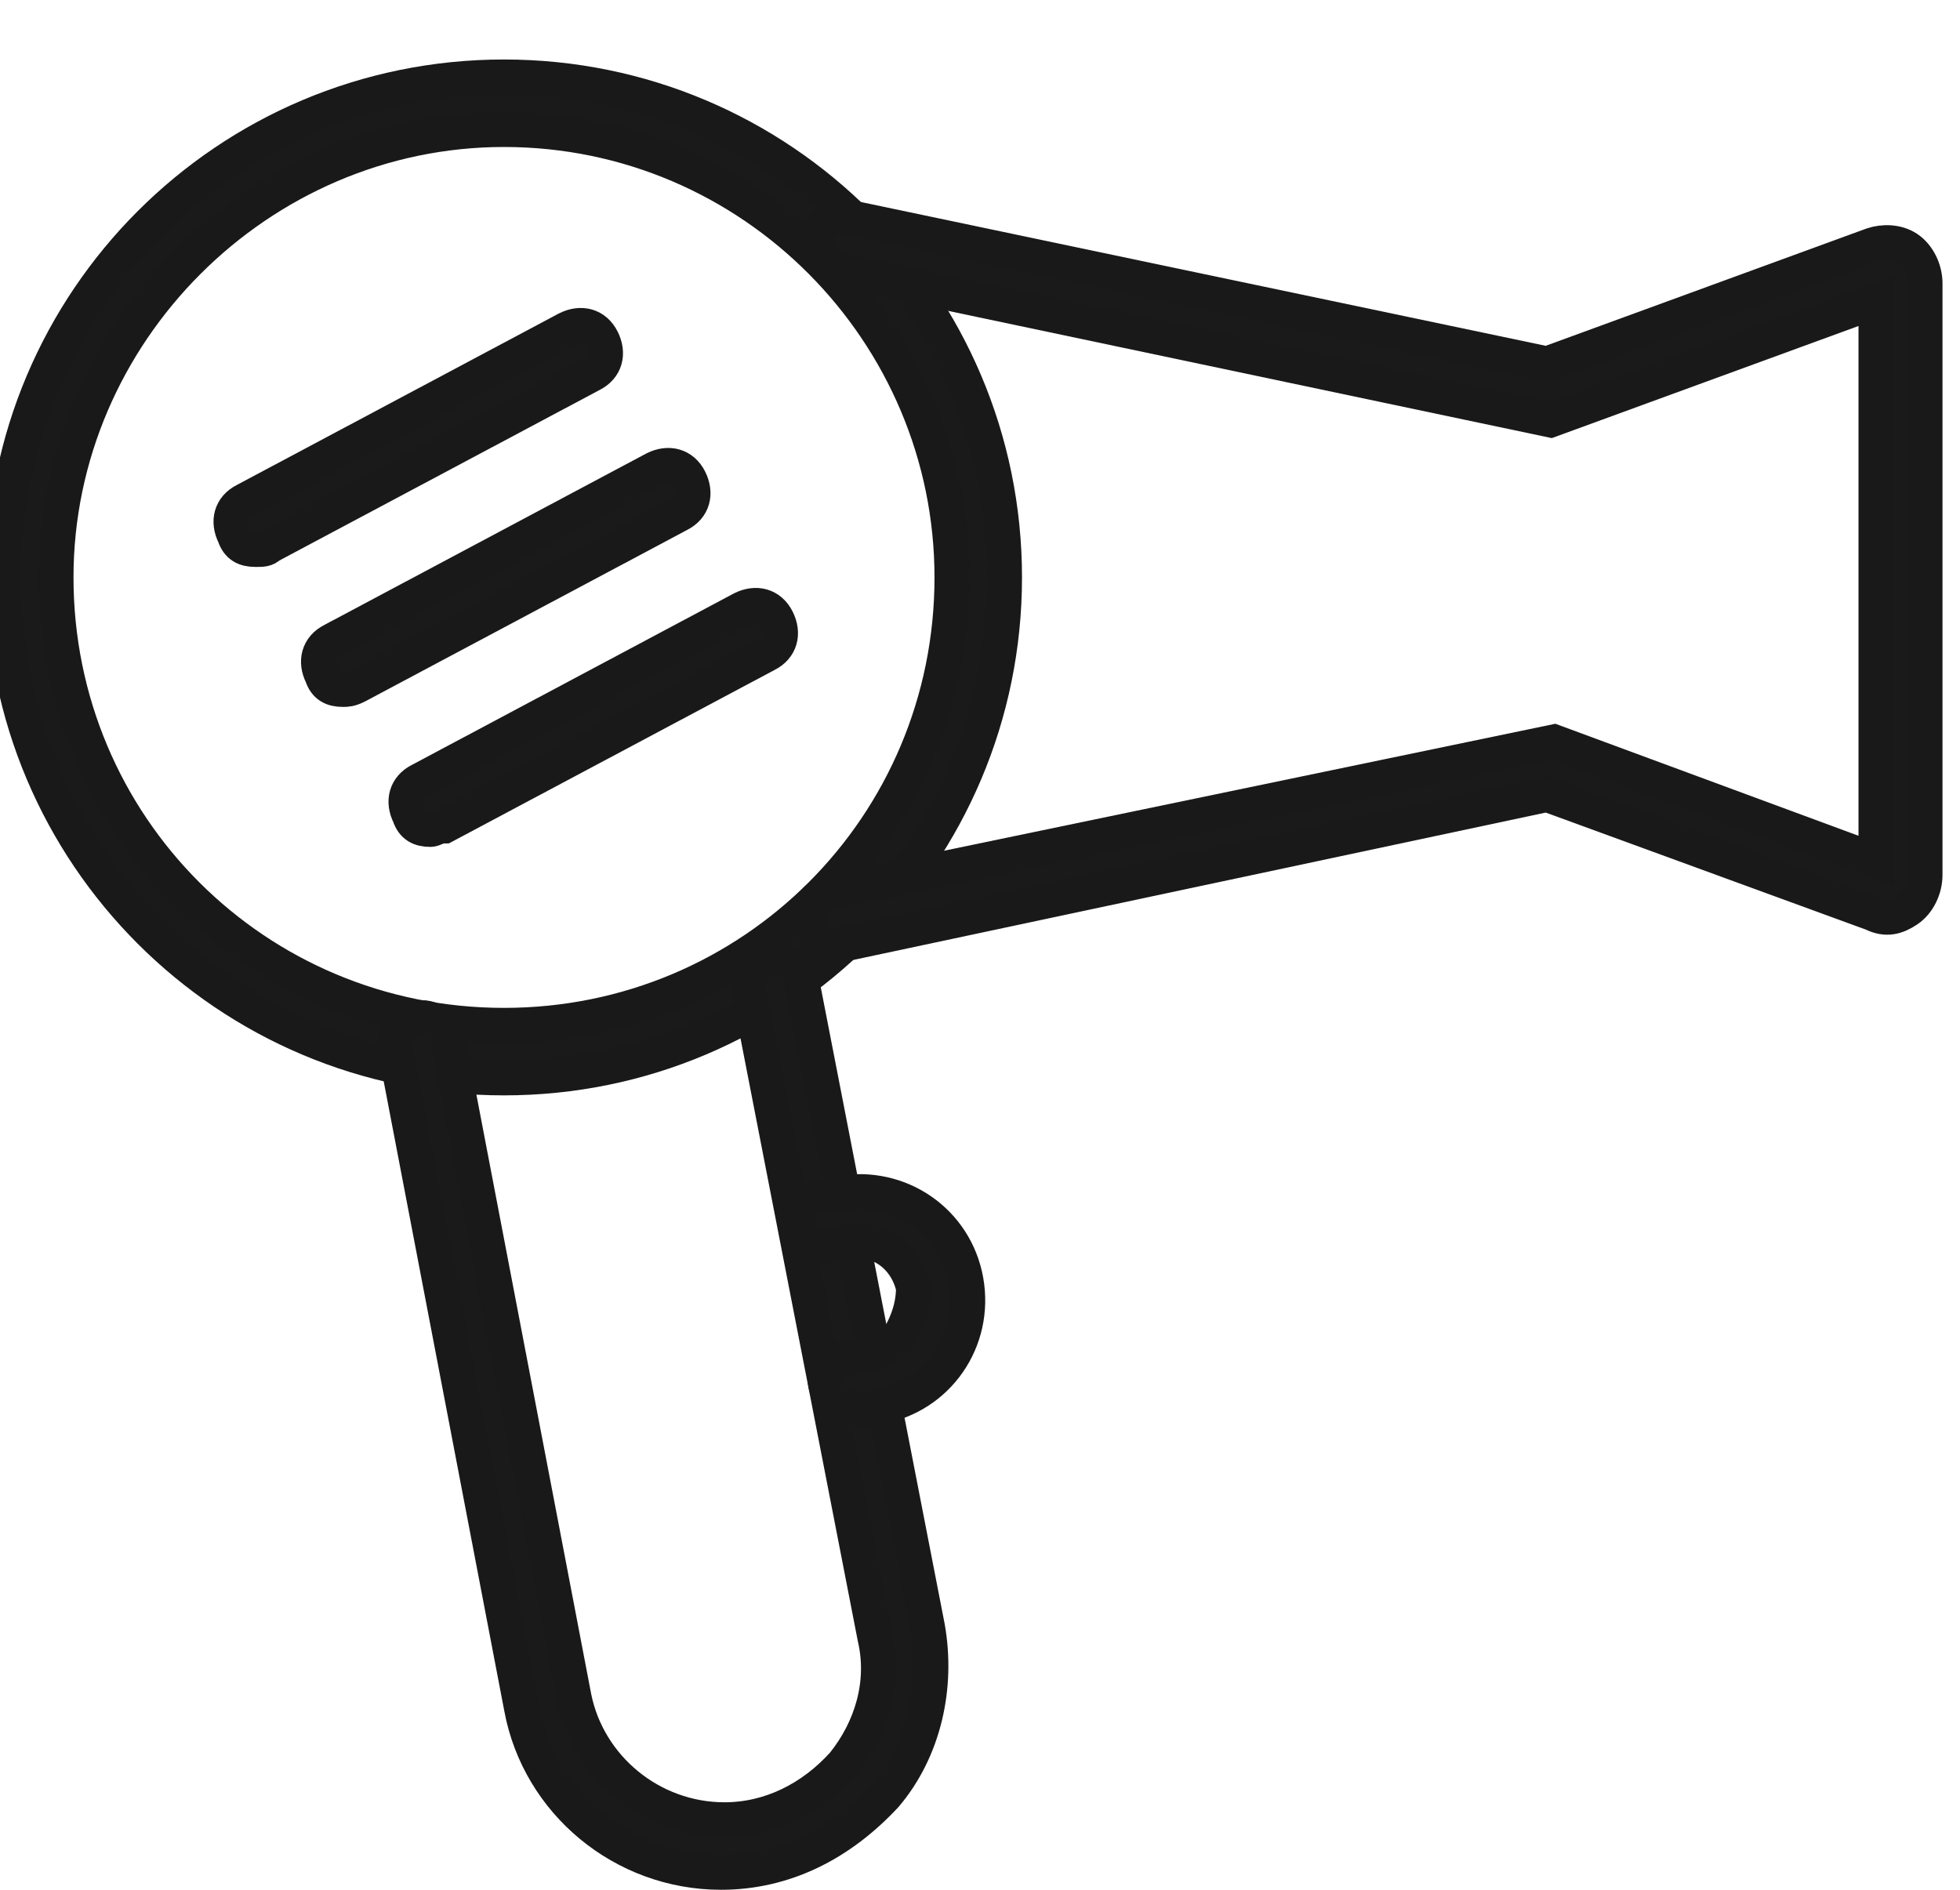
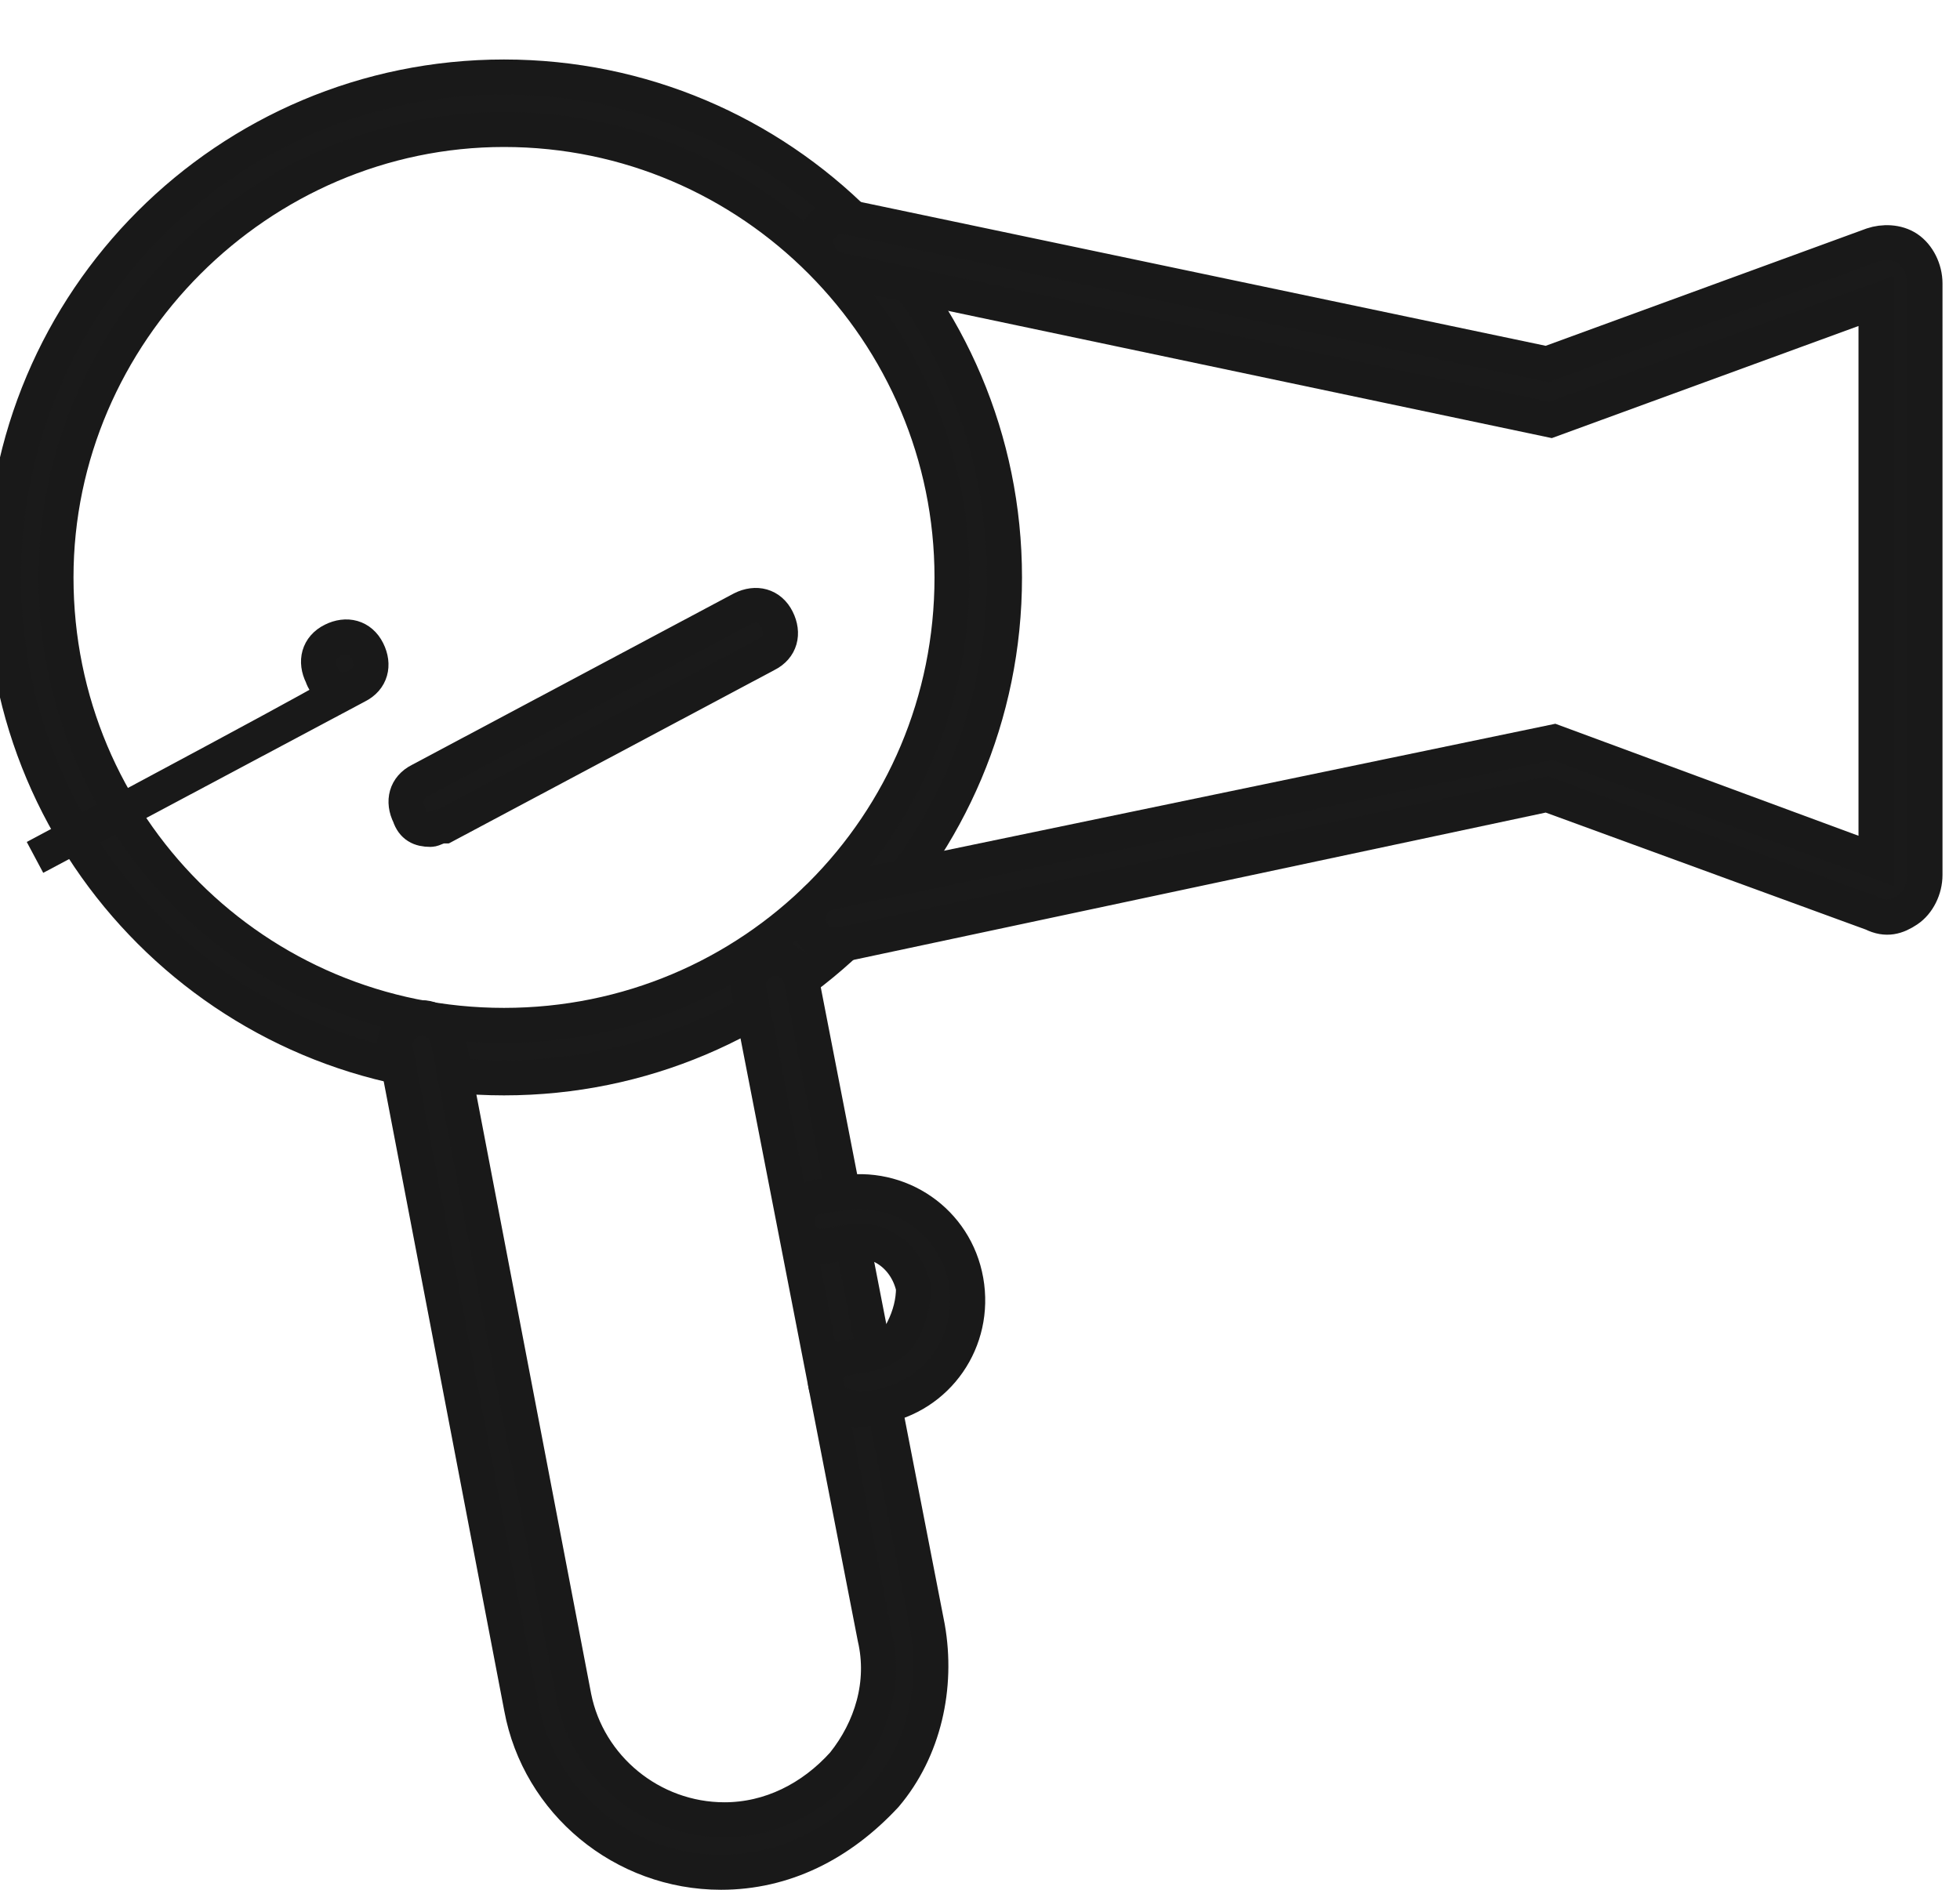
<svg xmlns="http://www.w3.org/2000/svg" version="1.1" id="Layer_1" x="0px" y="0px" viewBox="0 0 56 54" style="enable-background:new 0 0 56 54;" xml:space="preserve">
  <style type="text/css">
	.st0{fill:#1A1A1A;stroke:#191919;stroke-miterlimit:10;}
</style>
  <title>Group 11</title>
  <g>
    <g>
      <path class="st0" d="M14.4,30.8c-7.9,0-14.3-6.4-14.3-14.3c0-7.9,6.4-14.3,14.3-14.3s14.3,6.4,14.3,14.3    C28.7,24.4,22.3,30.8,14.4,30.8z M14.4,3.7C7.4,3.7,1.6,9.5,1.6,16.5c0,7.1,5.7,12.8,12.8,12.8c7.1,0,12.8-5.7,12.8-12.8    C27.2,9.5,21.5,3.7,14.4,3.7z" />
    </g>
    <g>
      <path class="st0" d="M23.8,27c-0.3,0-0.6-0.2-0.7-0.6c-0.1-0.4,0.2-0.8,0.6-0.9l20.7-4.3l9.2,3.4v-16L44.3,12L23.9,7.7    c-0.4-0.1-0.6-0.5-0.6-0.9c0.1-0.4,0.5-0.7,0.9-0.6l20,4.2l9.3-3.4c0.3-0.1,0.7-0.1,1,0.1c0.3,0.2,0.5,0.6,0.5,1V25    c0,0.4-0.2,0.8-0.5,1c-0.3,0.2-0.6,0.3-1,0.1l-9.3-3.4L24,27C23.9,27,23.9,27,23.8,27z M54,8.5L54,8.5C54,8.5,54,8.5,54,8.5z" />
    </g>
    <g>
      <path class="st0" d="M20.6,53.5c-2.8,0-5.2-2-5.7-4.7L11.3,30c-0.1-0.4,0.2-0.8,0.6-0.9c0.4-0.1,0.8,0.2,0.9,0.6l3.6,18.8    c0.4,2,2.2,3.5,4.3,3.5c1.3,0,2.5-0.6,3.4-1.6c0.8-1,1.2-2.3,0.9-3.6l-3.6-18.5c-0.1-0.4,0.2-0.8,0.6-0.9c0.4-0.1,0.8,0.2,0.9,0.6    l3.6,18.5c0.3,1.7-0.1,3.5-1.2,4.8C24,52.7,22.4,53.5,20.6,53.5z" />
    </g>
    <g>
      <path class="st0" d="M24.3,40.2c-0.3,0-0.6-0.2-0.7-0.6c-0.1-0.4,0.2-0.8,0.6-0.8l0.6-0.1c0.4-0.1,0.8-0.3,1-0.7    c0.2-0.4,0.3-0.8,0.3-1.2c-0.2-0.9-1-1.5-1.9-1.3l-0.6,0.1c-0.4,0.1-0.8-0.2-0.8-0.6c-0.1-0.4,0.2-0.8,0.6-0.8l0.6-0.1    c1.7-0.3,3.3,0.8,3.6,2.5c0.3,1.7-0.8,3.3-2.5,3.6l-0.6,0.1C24.3,40.2,24.3,40.2,24.3,40.2z" />
    </g>
    <g>
-       <path class="st0" d="M7.3,15.7c-0.3,0-0.5-0.1-0.6-0.4c-0.2-0.4-0.1-0.8,0.3-1l9.2-4.9c0.4-0.2,0.8-0.1,1,0.3    c0.2,0.4,0.1,0.8-0.3,1l-9.2,4.9C7.6,15.7,7.5,15.7,7.3,15.7z" />
-     </g>
+       </g>
    <g>
-       <path class="st0" d="M9.8,19.7c-0.3,0-0.5-0.1-0.6-0.4c-0.2-0.4-0.1-0.8,0.3-1l9.2-4.9c0.4-0.2,0.8-0.1,1,0.3    c0.2,0.4,0.1,0.8-0.3,1l-9.2,4.9C10,19.7,9.9,19.7,9.8,19.7z" />
+       <path class="st0" d="M9.8,19.7c-0.3,0-0.5-0.1-0.6-0.4c-0.2-0.4-0.1-0.8,0.3-1c0.4-0.2,0.8-0.1,1,0.3    c0.2,0.4,0.1,0.8-0.3,1l-9.2,4.9C10,19.7,9.9,19.7,9.8,19.7z" />
    </g>
    <g>
      <path class="st0" d="M12.3,23.7c-0.3,0-0.5-0.1-0.6-0.4c-0.2-0.4-0.1-0.8,0.3-1l9.2-4.9c0.4-0.2,0.8-0.1,1,0.3    c0.2,0.4,0.1,0.8-0.3,1l-9.2,4.9C12.5,23.6,12.4,23.7,12.3,23.7z" />
    </g>
  </g>
</svg>